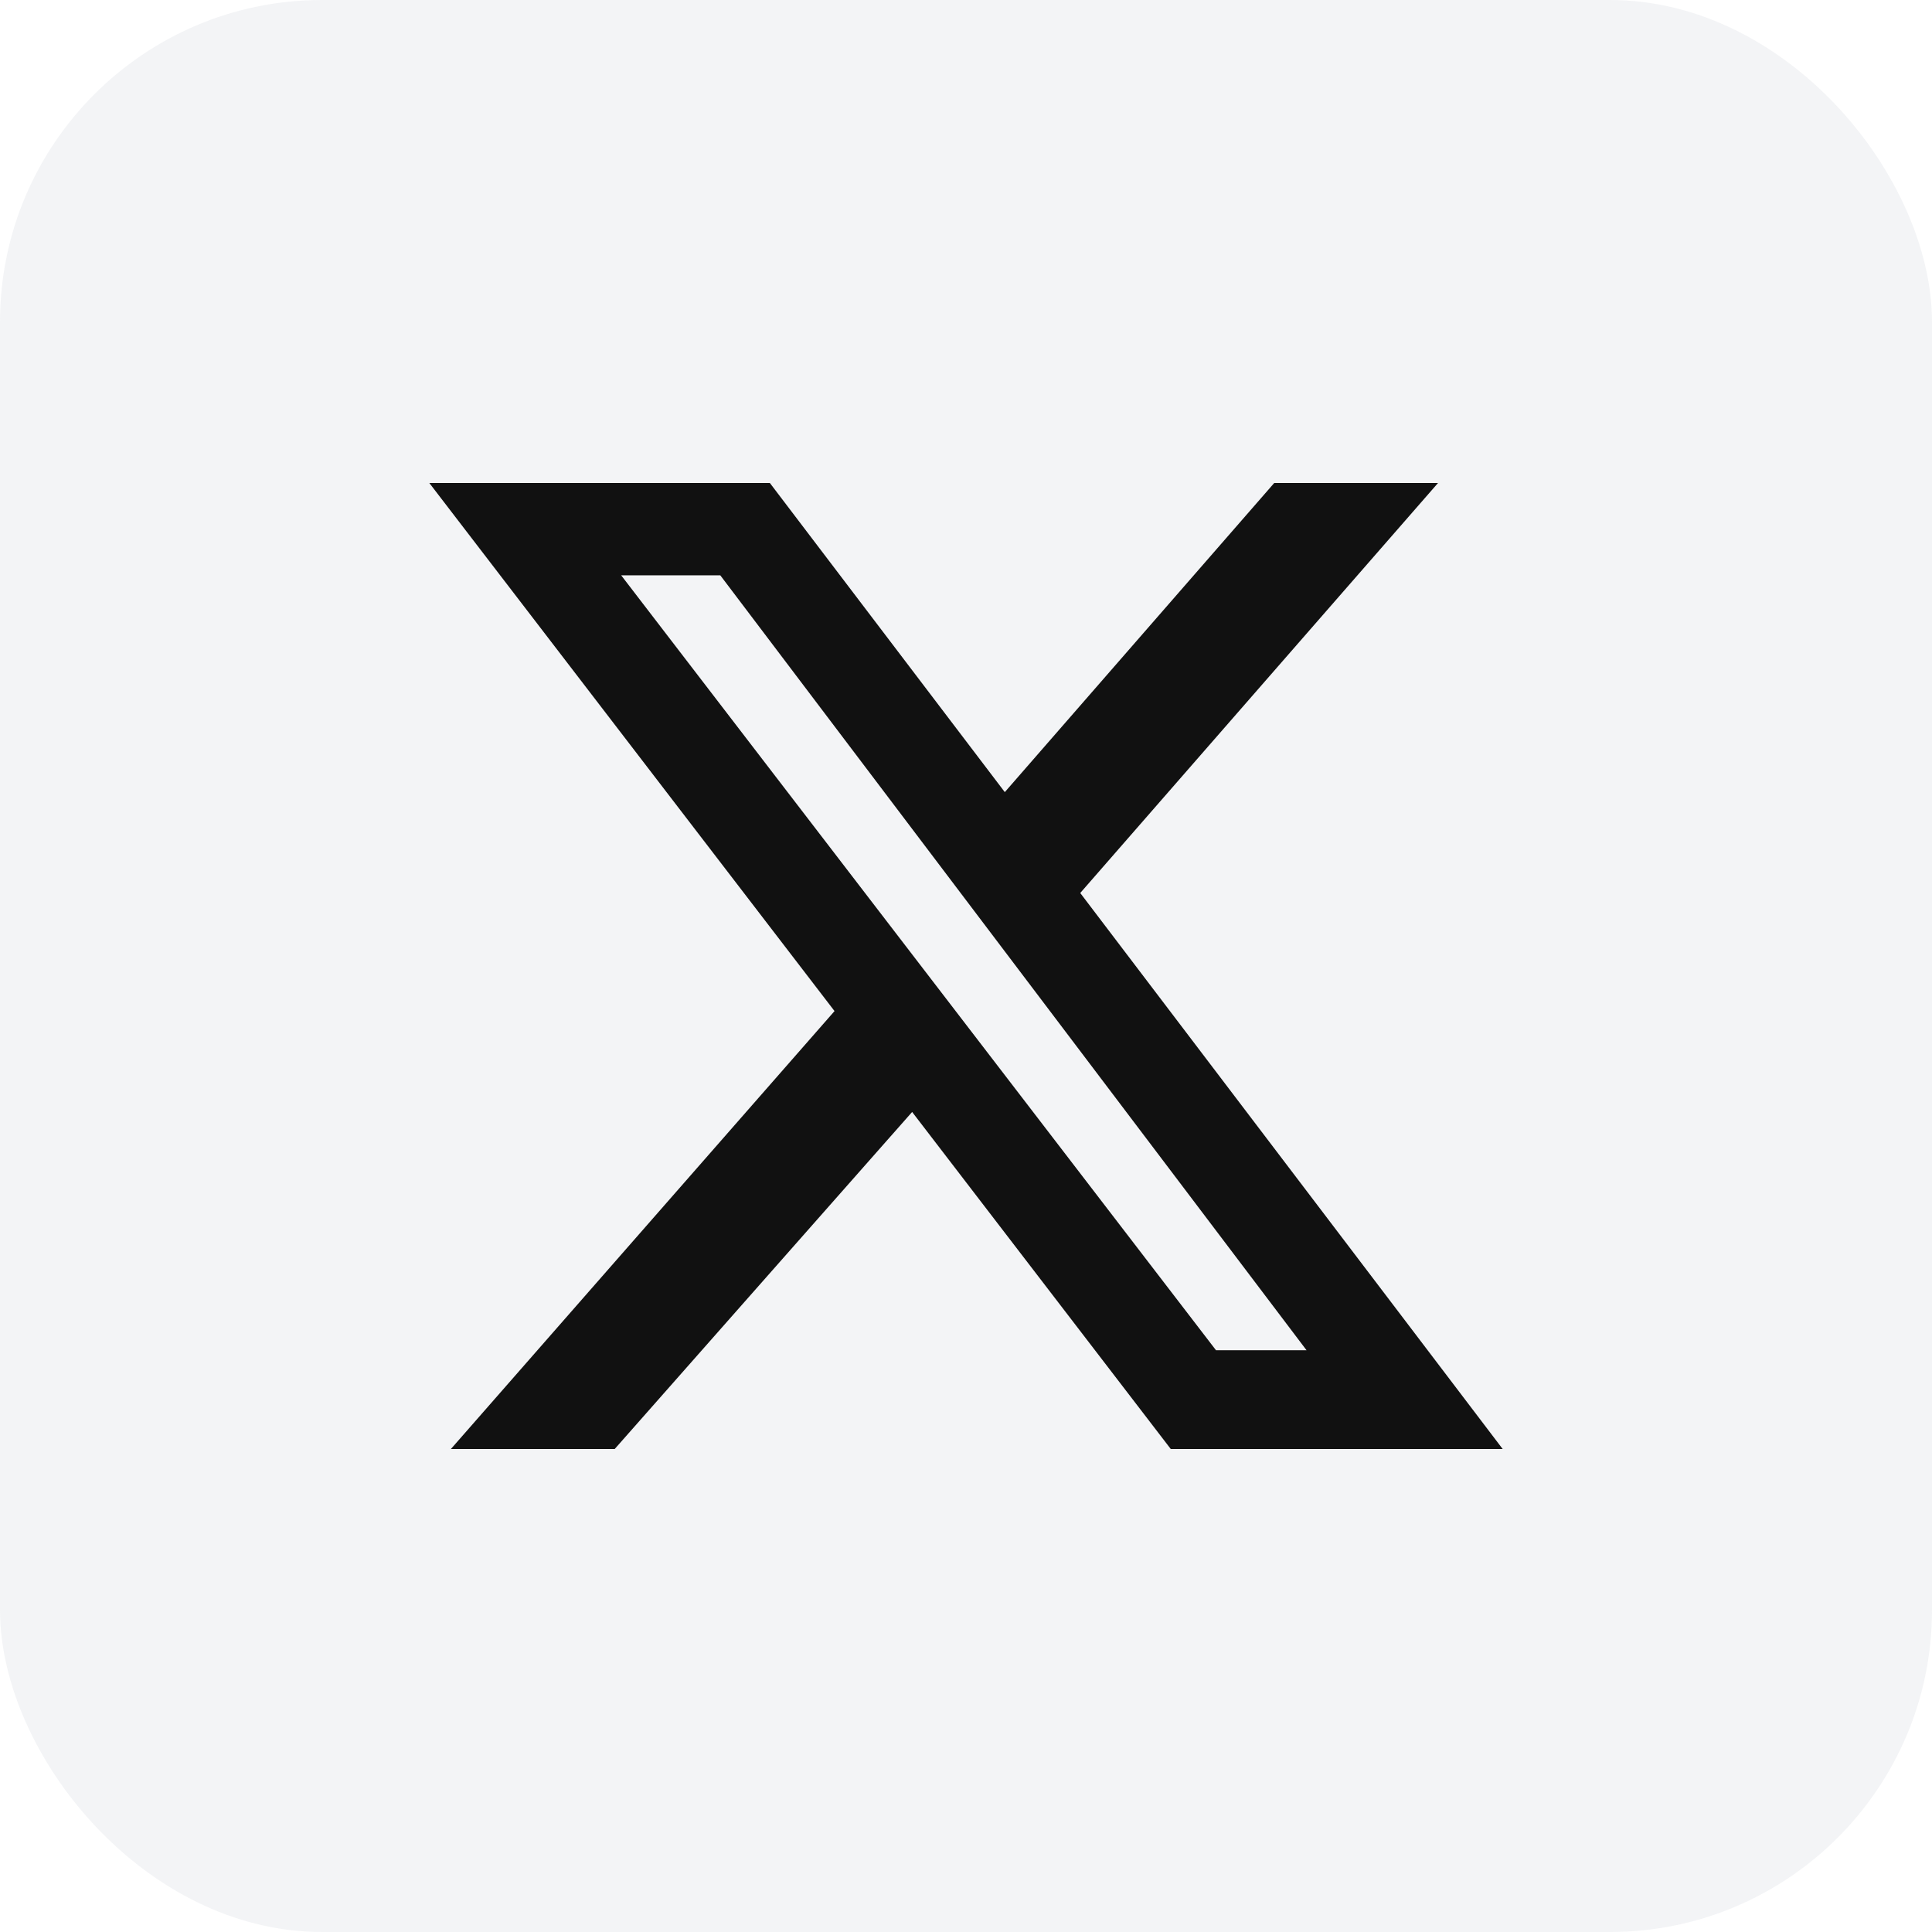
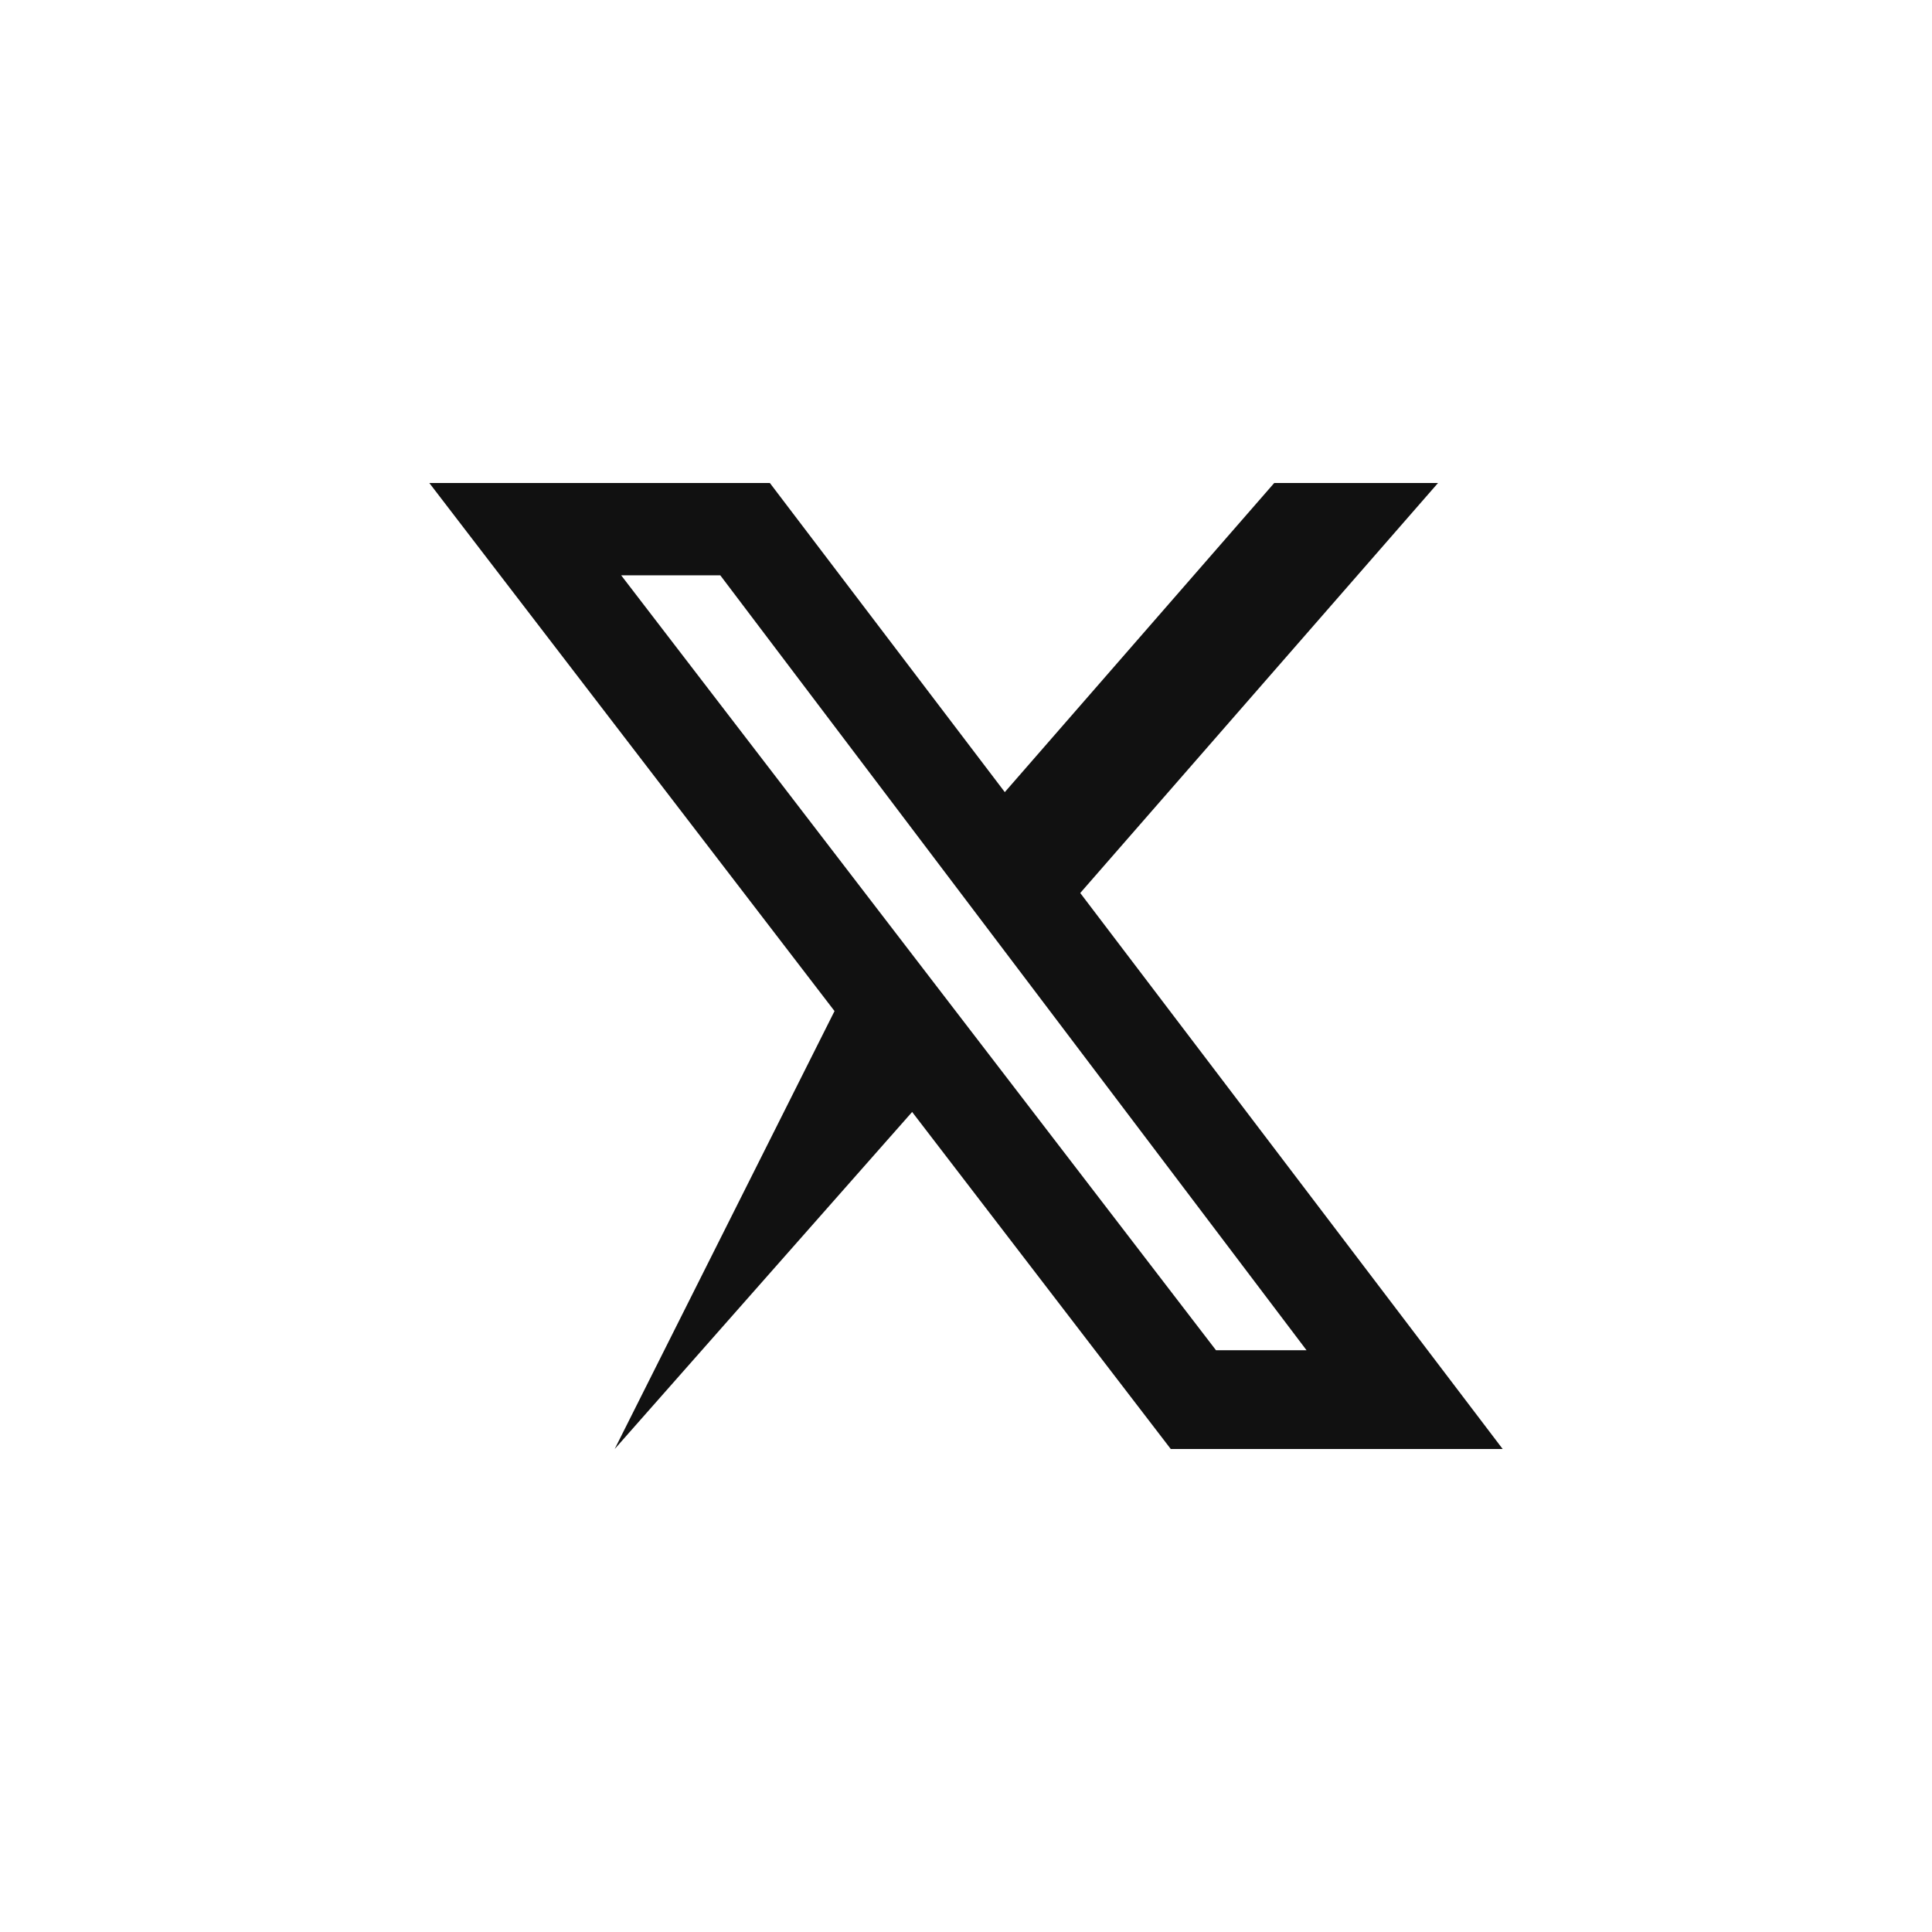
<svg xmlns="http://www.w3.org/2000/svg" width="60" height="60" viewBox="0 0 60 60" fill="none">
-   <rect opacity="0.1" width="60" height="60" rx="10" fill="#8492A6" />
-   <path d="M39.572 15H44.659L33.548 27.733L46.667 45H36.359L28.327 34.533L19.09 45H14.003L25.917 31.4L13.333 15H23.909L31.205 24.6L39.572 15ZM37.764 41.933H40.576L22.369 17.867H19.291L37.764 41.933Z" fill="#111111" />
+   <path d="M39.572 15H44.659L33.548 27.733L46.667 45H36.359L28.327 34.533L19.09 45L25.917 31.4L13.333 15H23.909L31.205 24.6L39.572 15ZM37.764 41.933H40.576L22.369 17.867H19.291L37.764 41.933Z" fill="#111111" />
</svg>